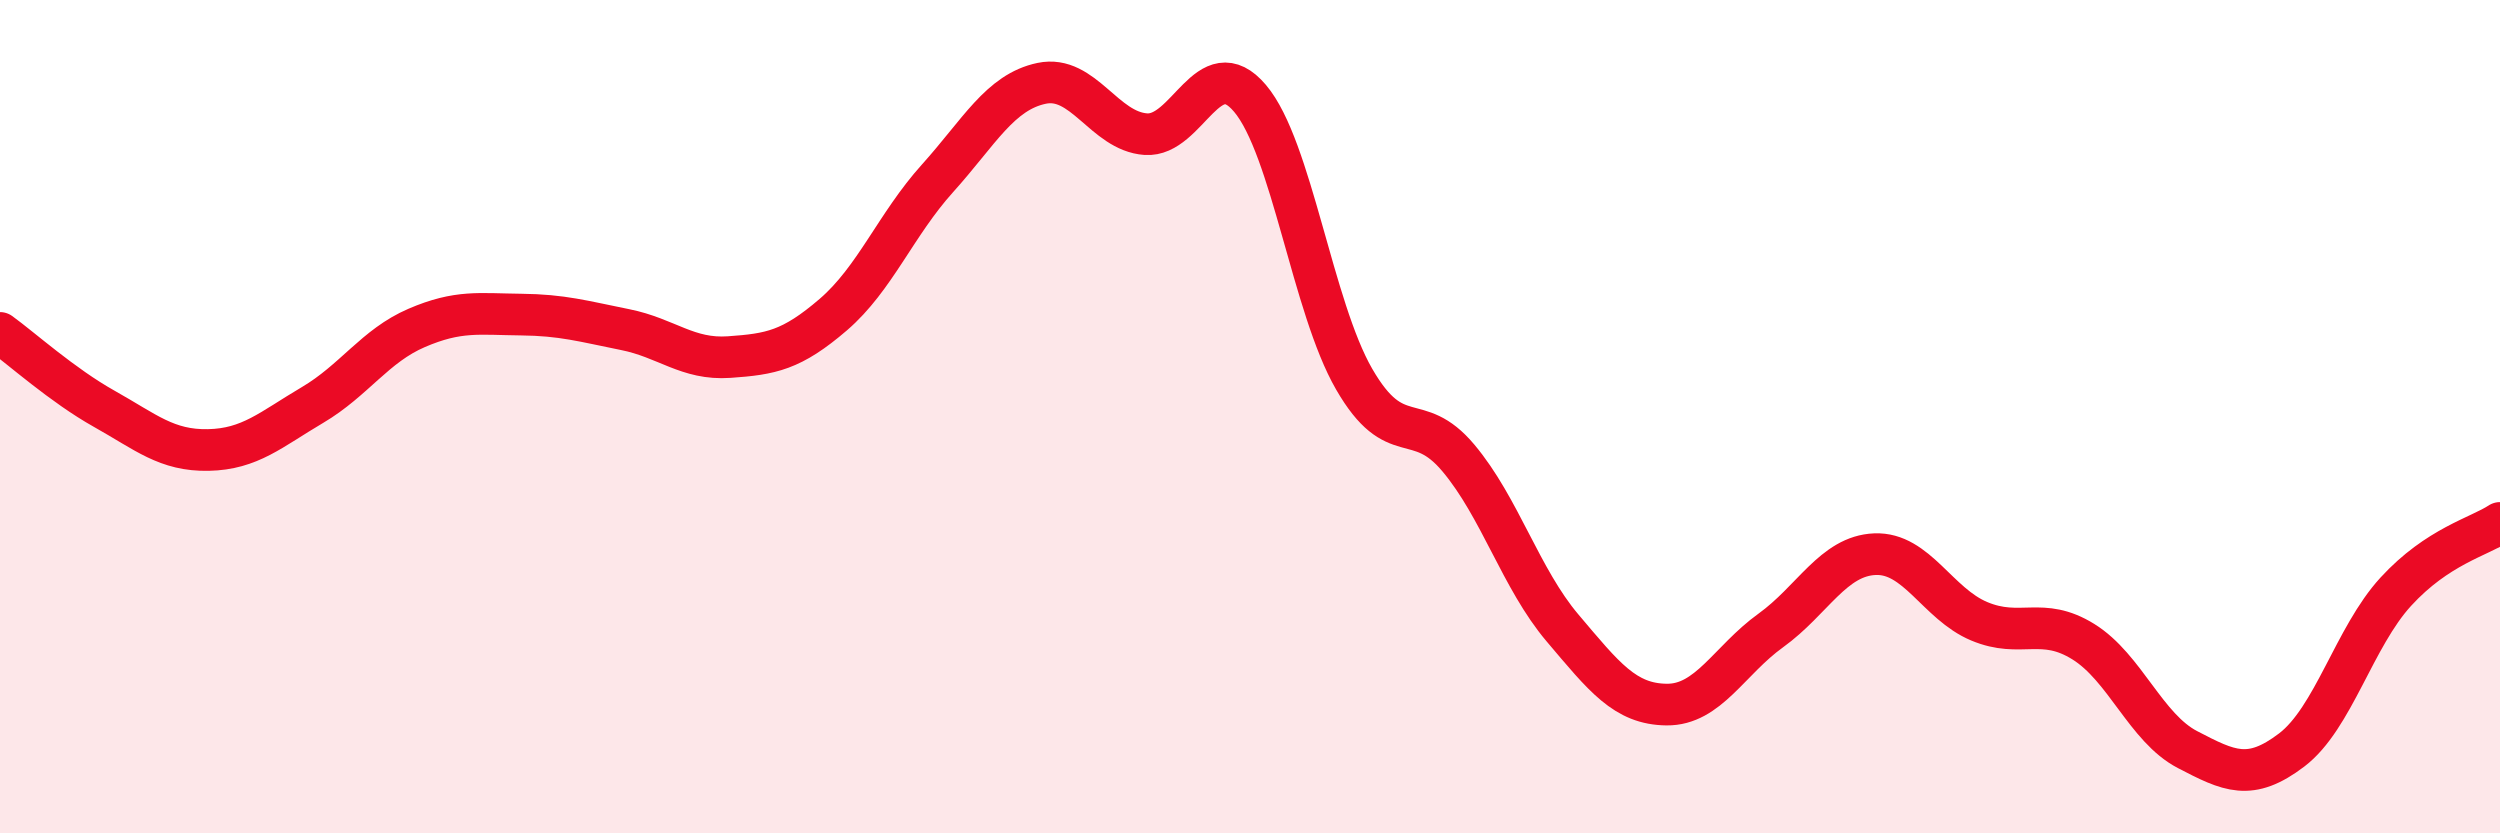
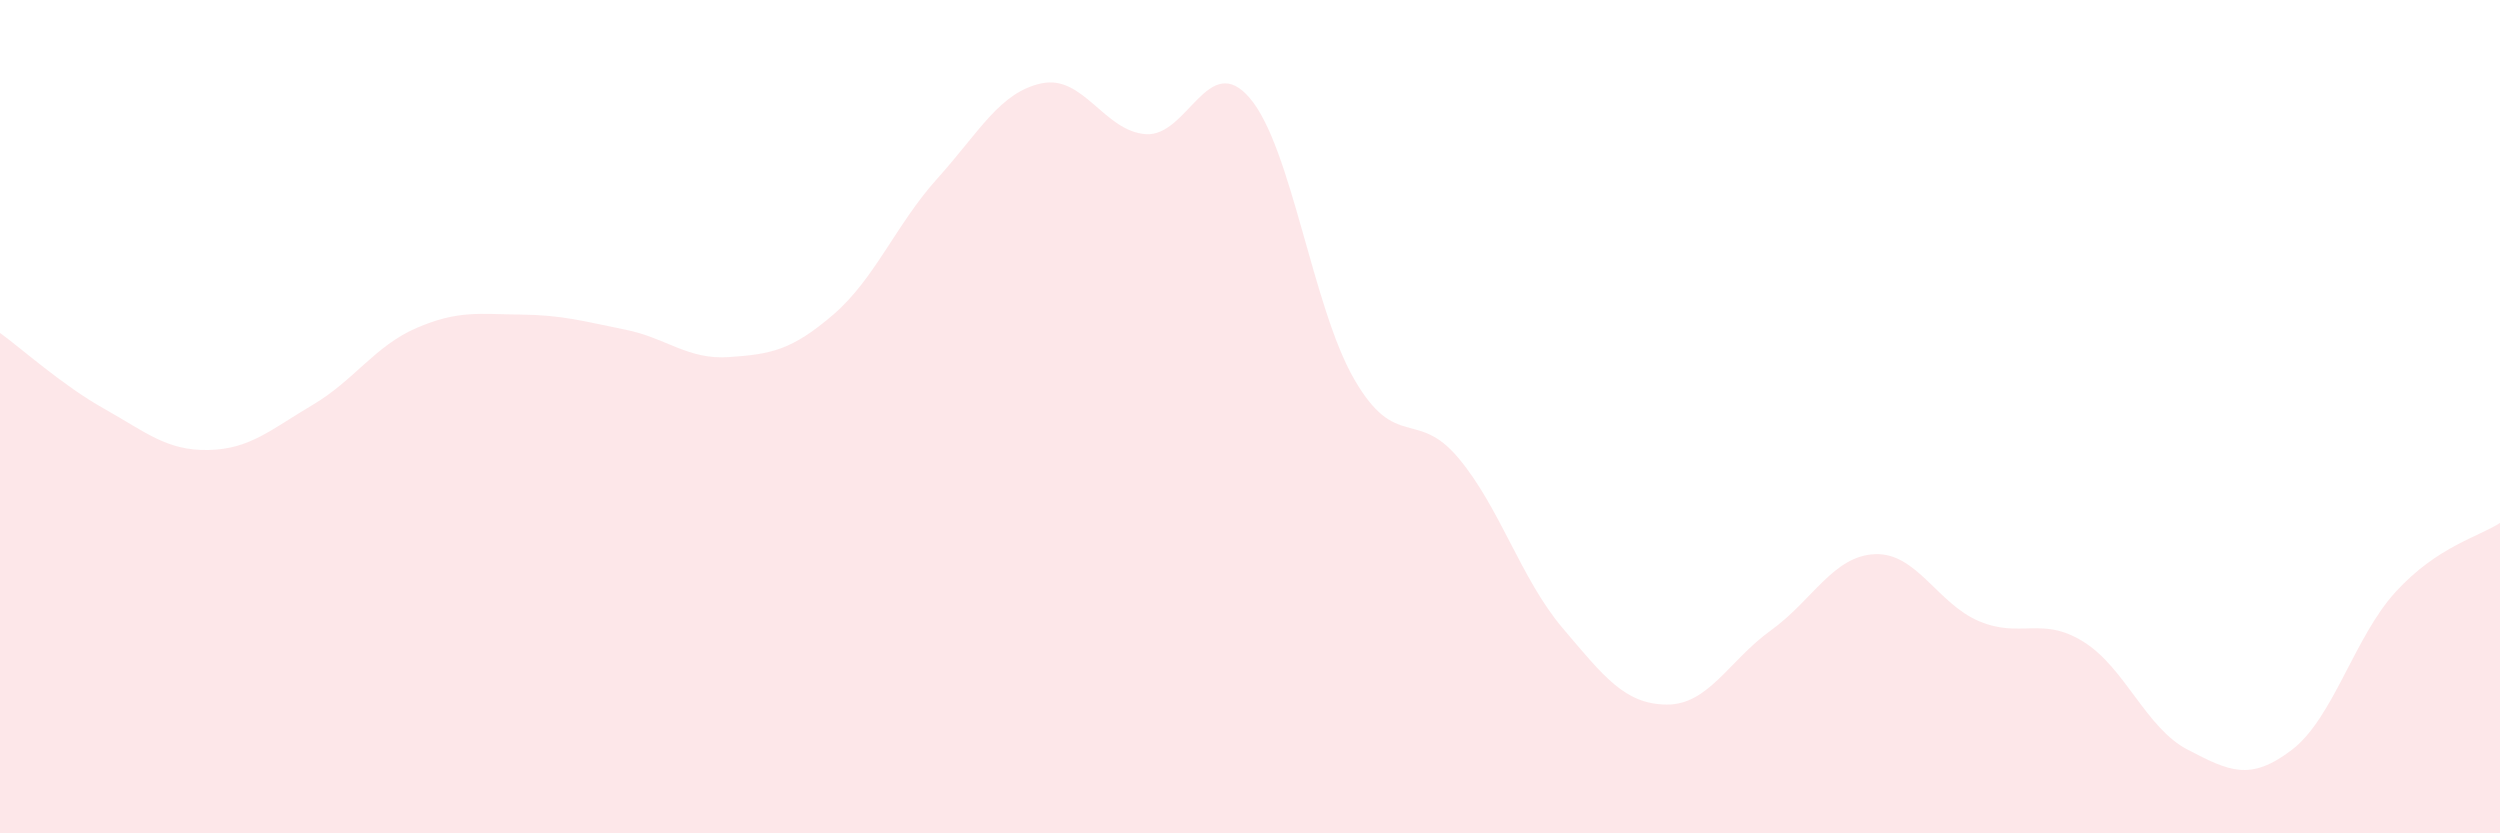
<svg xmlns="http://www.w3.org/2000/svg" width="60" height="20" viewBox="0 0 60 20">
  <path d="M 0,7.99 C 0.5,8.35 1.5,9.25 2.5,9.81 C 3.5,10.37 4,10.82 5,10.8 C 6,10.78 6.5,10.31 7.5,9.72 C 8.5,9.13 9,8.3 10,7.87 C 11,7.44 11.5,7.54 12.5,7.55 C 13.5,7.56 14,7.71 15,7.91 C 16,8.11 16.5,8.64 17.5,8.57 C 18.5,8.5 19,8.41 20,7.55 C 21,6.69 21.5,5.39 22.5,4.28 C 23.5,3.17 24,2.21 25,2 C 26,1.79 26.5,3.15 27.5,3.22 C 28.5,3.29 29,1.18 30,2.36 C 31,3.54 31.5,7.37 32.5,9.1 C 33.5,10.83 34,9.8 35,10.99 C 36,12.18 36.5,13.89 37.5,15.07 C 38.5,16.25 39,16.9 40,16.91 C 41,16.92 41.5,15.85 42.5,15.13 C 43.5,14.41 44,13.34 45,13.3 C 46,13.26 46.5,14.49 47.5,14.91 C 48.5,15.33 49,14.78 50,15.4 C 51,16.02 51.5,17.47 52.5,17.99 C 53.5,18.51 54,18.76 55,18 C 56,17.24 56.5,15.29 57.5,14.2 C 58.5,13.11 59.5,12.88 60,12.55L60 20L0 20Z" fill="#EB0A25" opacity="0.1" stroke-linecap="round" stroke-linejoin="round" />
-   <path d="M 0,7.99 C 0.5,8.35 1.5,9.25 2.5,9.81 C 3.5,10.37 4,10.82 5,10.8 C 6,10.78 6.5,10.31 7.5,9.72 C 8.5,9.13 9,8.3 10,7.87 C 11,7.44 11.5,7.54 12.5,7.55 C 13.5,7.56 14,7.71 15,7.91 C 16,8.11 16.5,8.64 17.5,8.57 C 18.5,8.5 19,8.41 20,7.55 C 21,6.69 21.5,5.39 22.5,4.28 C 23.5,3.17 24,2.21 25,2 C 26,1.79 26.5,3.15 27.5,3.22 C 28.5,3.29 29,1.18 30,2.36 C 31,3.54 31.5,7.37 32.5,9.1 C 33.5,10.83 34,9.8 35,10.99 C 36,12.18 36.5,13.89 37.5,15.07 C 38.5,16.25 39,16.9 40,16.91 C 41,16.92 41.5,15.85 42.5,15.13 C 43.5,14.41 44,13.34 45,13.3 C 46,13.26 46.5,14.49 47.5,14.91 C 48.5,15.33 49,14.78 50,15.4 C 51,16.02 51.5,17.47 52.5,17.99 C 53.5,18.51 54,18.76 55,18 C 56,17.24 56.5,15.29 57.5,14.2 C 58.5,13.11 59.5,12.88 60,12.55" stroke="#EB0A25" stroke-width="1" fill="none" stroke-linecap="round" stroke-linejoin="round" />
</svg>